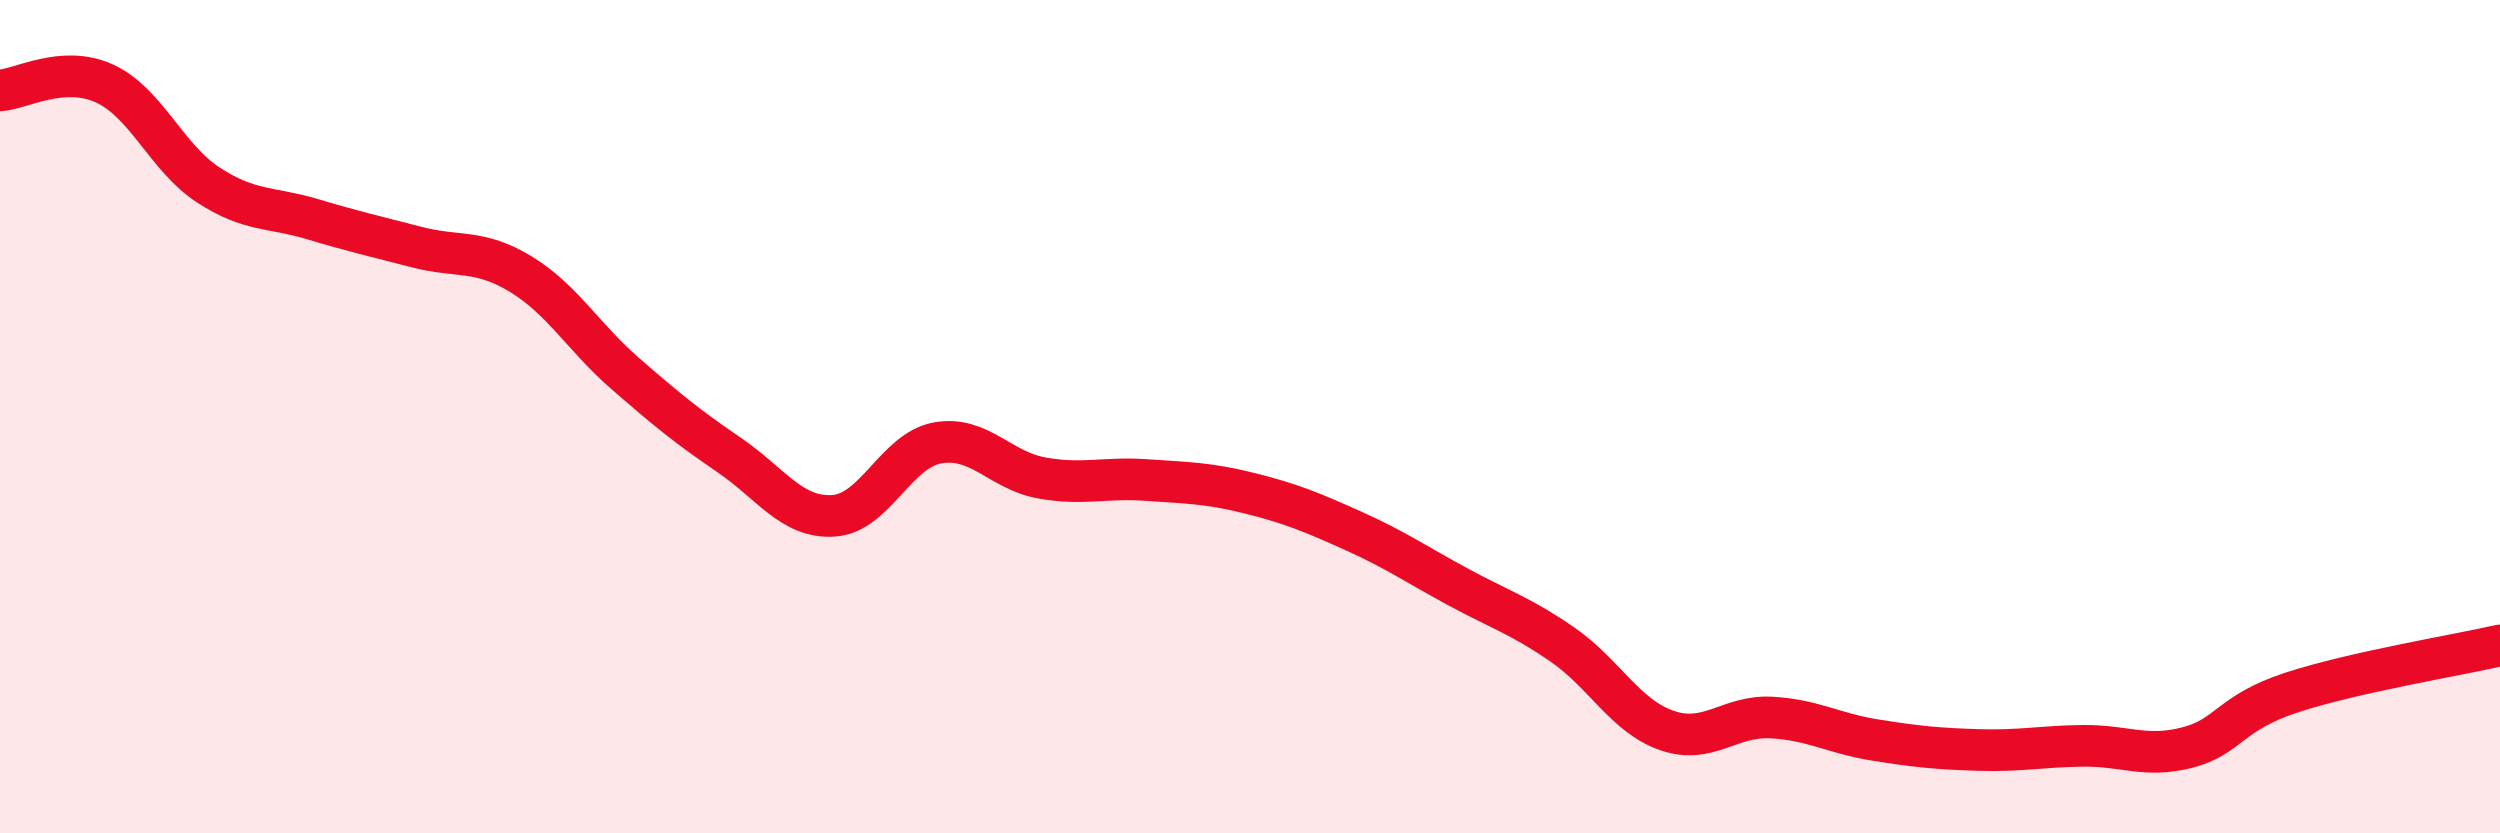
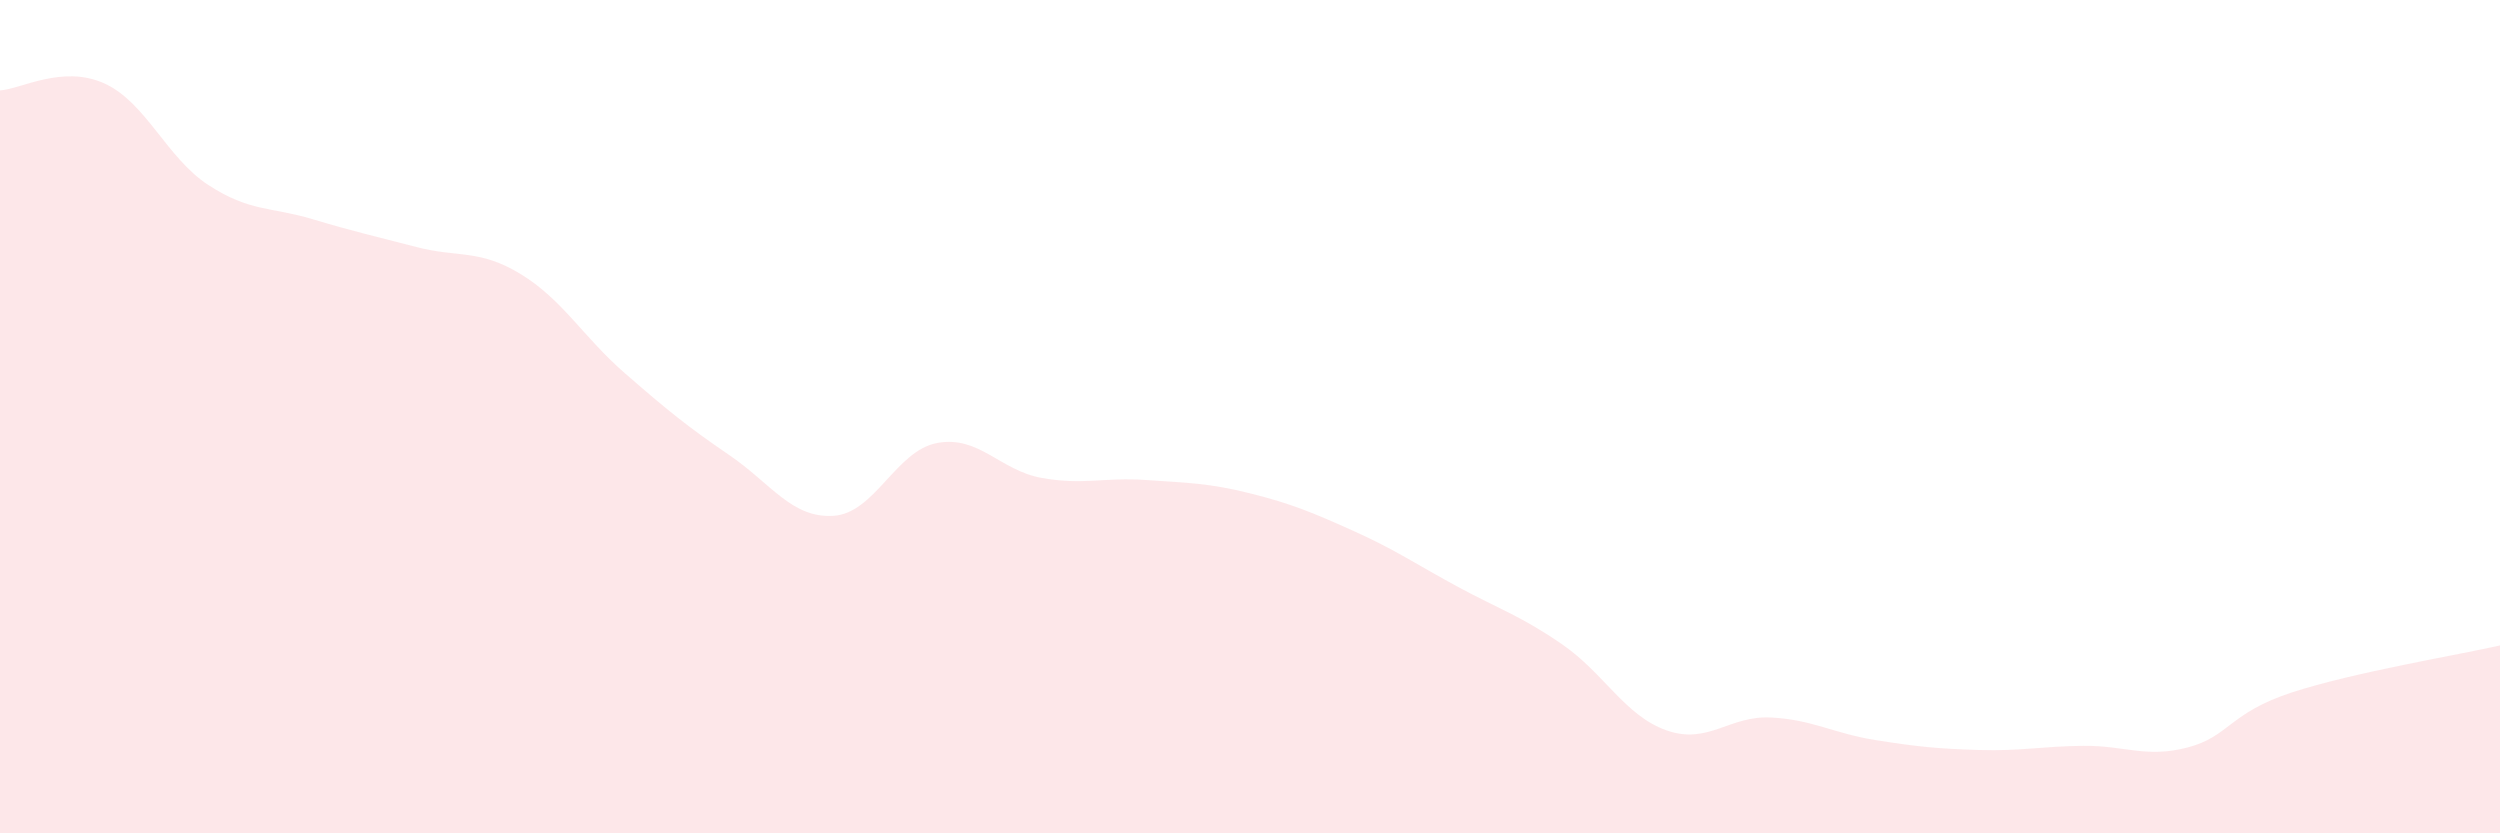
<svg xmlns="http://www.w3.org/2000/svg" width="60" height="20" viewBox="0 0 60 20">
  <path d="M 0,2.17 C 0.5,2.14 1.5,1.55 2.5,2 C 3.5,2.45 4,3.79 5,4.44 C 6,5.09 6.5,4.96 7.5,5.26 C 8.5,5.56 9,5.67 10,5.93 C 11,6.19 11.5,5.97 12.5,6.58 C 13.5,7.19 14,8.09 15,8.96 C 16,9.83 16.5,10.24 17.5,10.92 C 18.5,11.6 19,12.44 20,12.38 C 21,12.32 21.5,10.81 22.5,10.63 C 23.5,10.45 24,11.29 25,11.47 C 26,11.65 26.5,11.45 27.5,11.52 C 28.5,11.59 29,11.59 30,11.84 C 31,12.09 31.5,12.3 32.5,12.75 C 33.5,13.2 34,13.55 35,14.09 C 36,14.63 36.5,14.78 37.5,15.47 C 38.5,16.16 39,17.18 40,17.53 C 41,17.88 41.5,17.17 42.5,17.22 C 43.5,17.27 44,17.6 45,17.76 C 46,17.92 46.5,17.97 47.5,18 C 48.5,18.03 49,17.91 50,17.9 C 51,17.89 51.5,18.2 52.5,17.94 C 53.5,17.68 53.5,17.11 55,16.62 C 56.5,16.13 59,15.72 60,15.49L60 20L0 20Z" fill="#EB0A25" opacity="0.1" stroke-linecap="round" stroke-linejoin="round" />
-   <path d="M 0,2.17 C 0.5,2.14 1.5,1.55 2.5,2 C 3.5,2.45 4,3.79 5,4.44 C 6,5.09 6.5,4.96 7.5,5.26 C 8.5,5.56 9,5.67 10,5.93 C 11,6.19 11.5,5.97 12.5,6.58 C 13.5,7.19 14,8.09 15,8.96 C 16,9.83 16.5,10.24 17.5,10.92 C 18.5,11.6 19,12.44 20,12.38 C 21,12.32 21.5,10.81 22.5,10.63 C 23.5,10.45 24,11.29 25,11.47 C 26,11.65 26.5,11.45 27.5,11.52 C 28.5,11.59 29,11.59 30,11.84 C 31,12.09 31.5,12.3 32.5,12.75 C 33.5,13.2 34,13.55 35,14.09 C 36,14.63 36.5,14.78 37.5,15.47 C 38.5,16.16 39,17.18 40,17.53 C 41,17.88 41.5,17.17 42.5,17.22 C 43.5,17.27 44,17.6 45,17.76 C 46,17.92 46.5,17.97 47.5,18 C 48.5,18.03 49,17.91 50,17.9 C 51,17.89 51.5,18.2 52.5,17.94 C 53.5,17.68 53.5,17.11 55,16.62 C 56.5,16.13 59,15.72 60,15.49" stroke="#EB0A25" stroke-width="1" fill="none" stroke-linecap="round" stroke-linejoin="round" />
</svg>